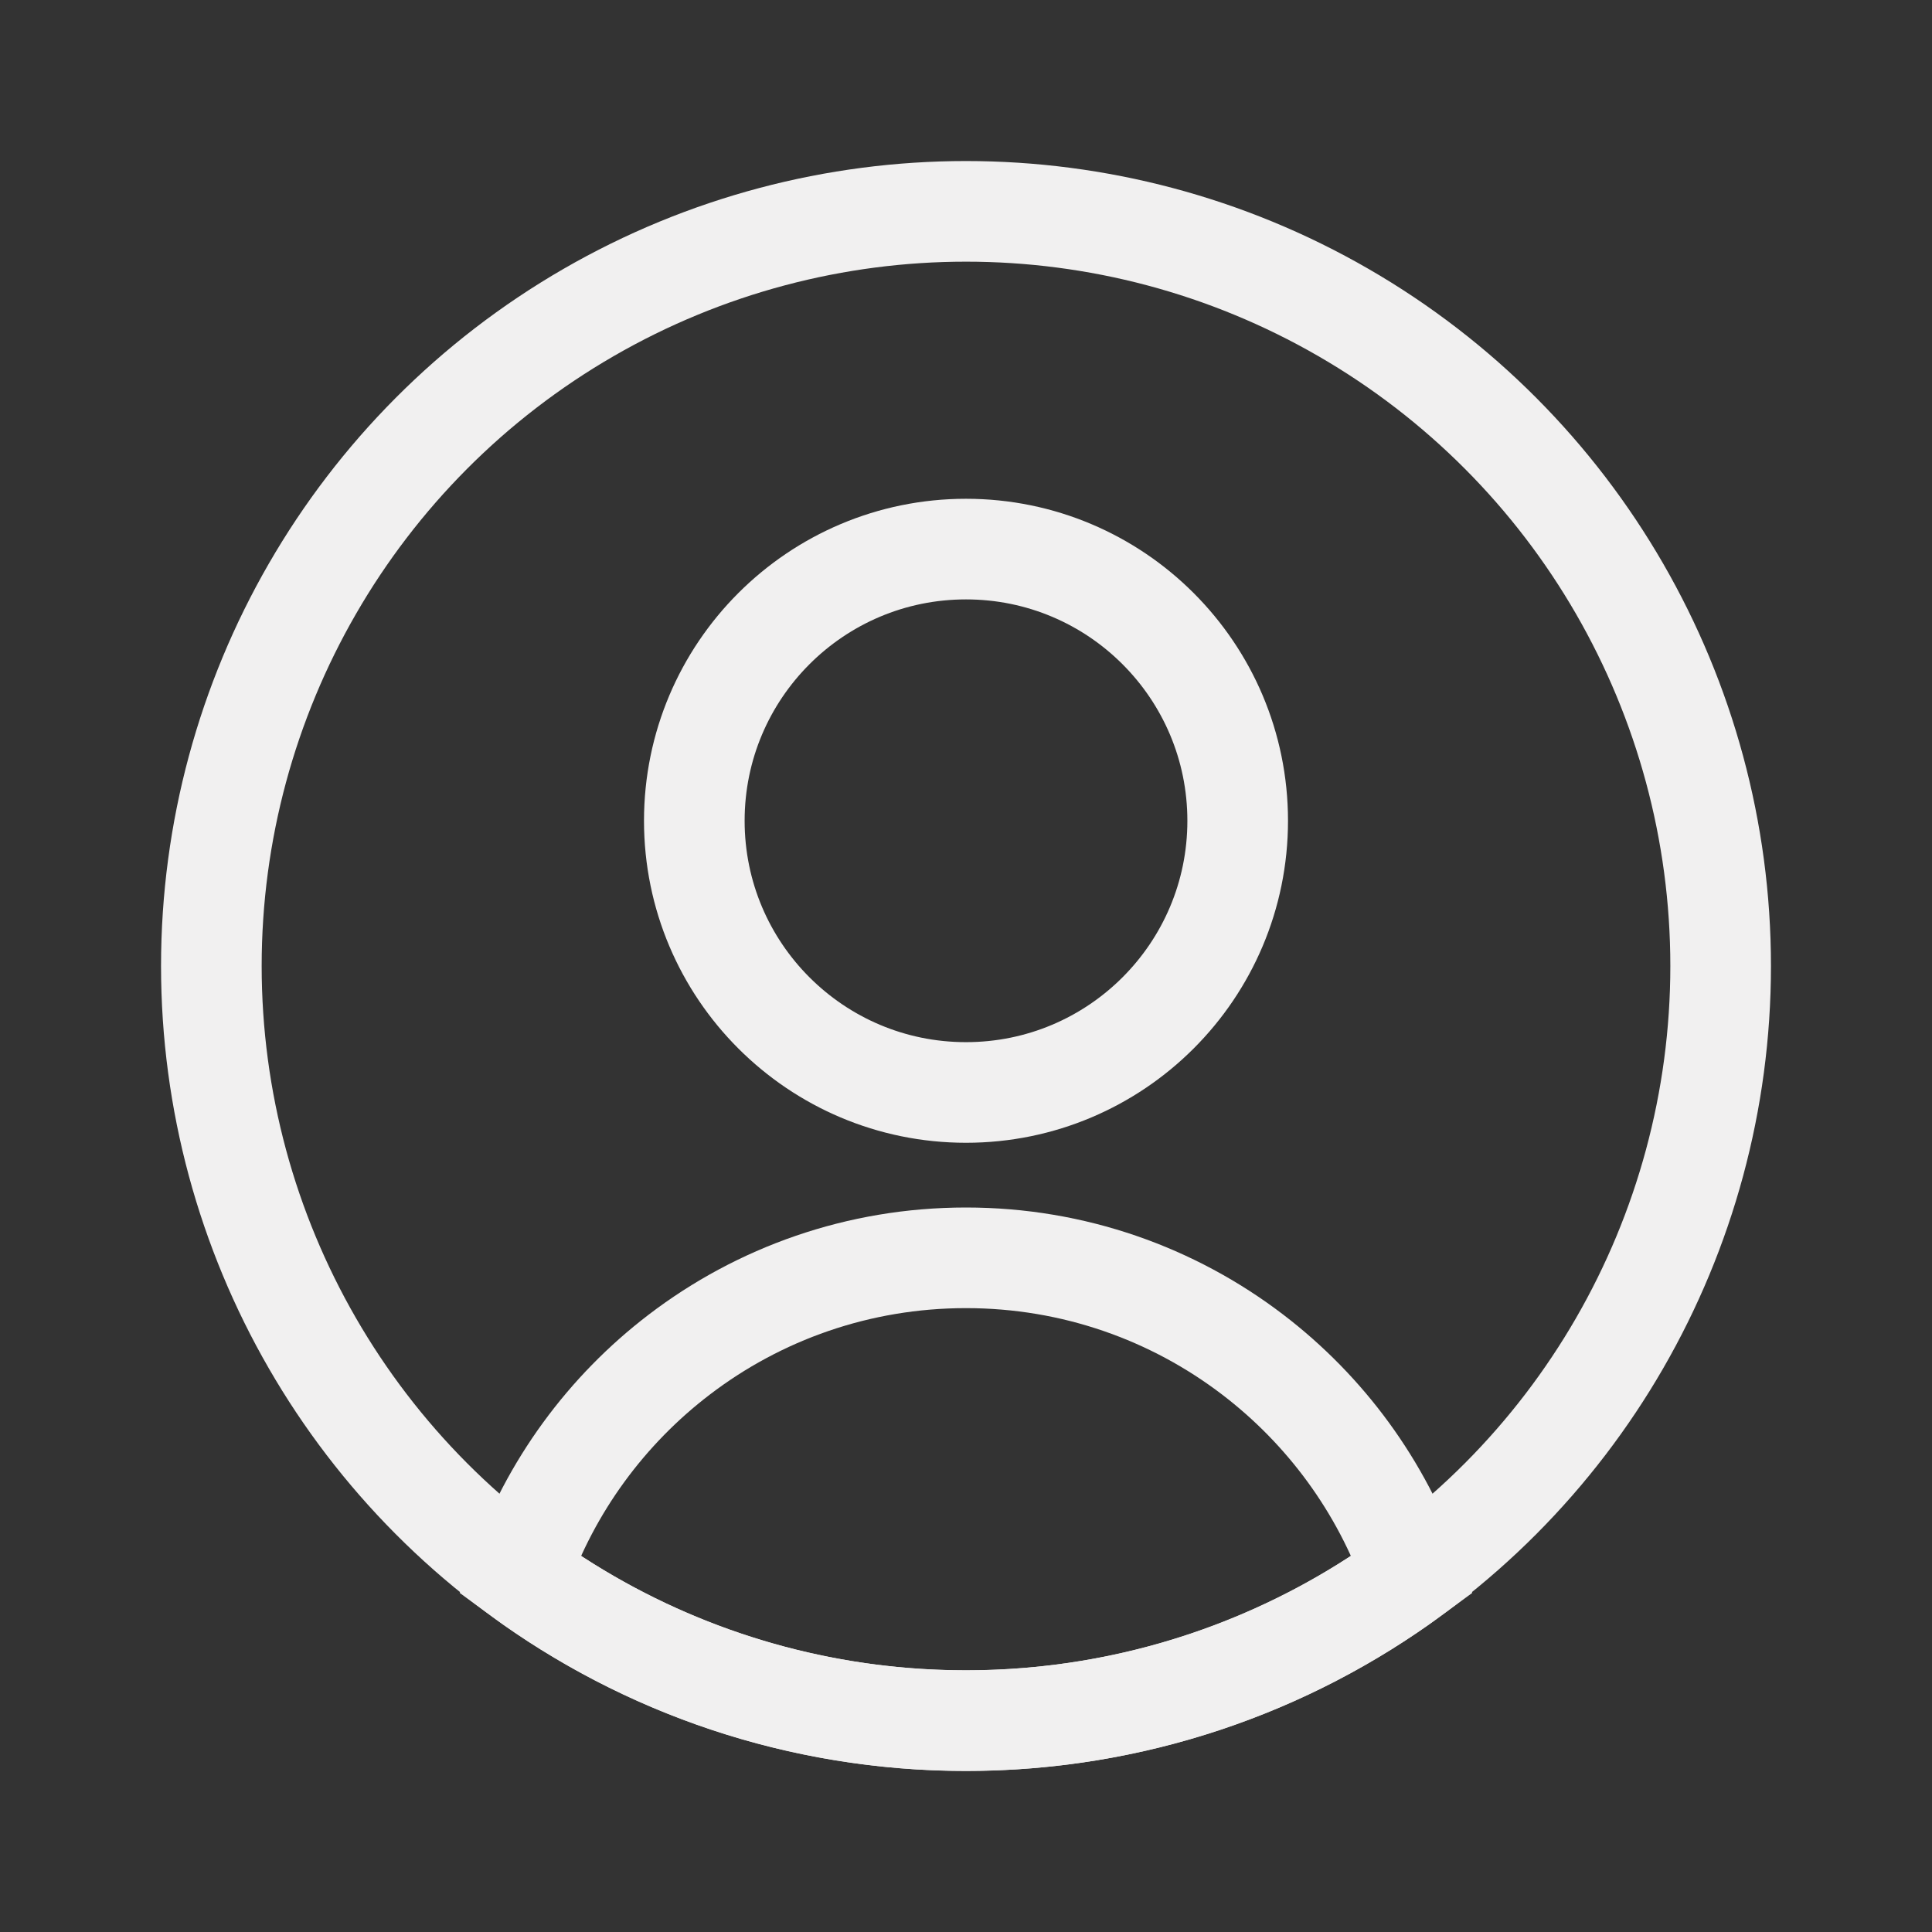
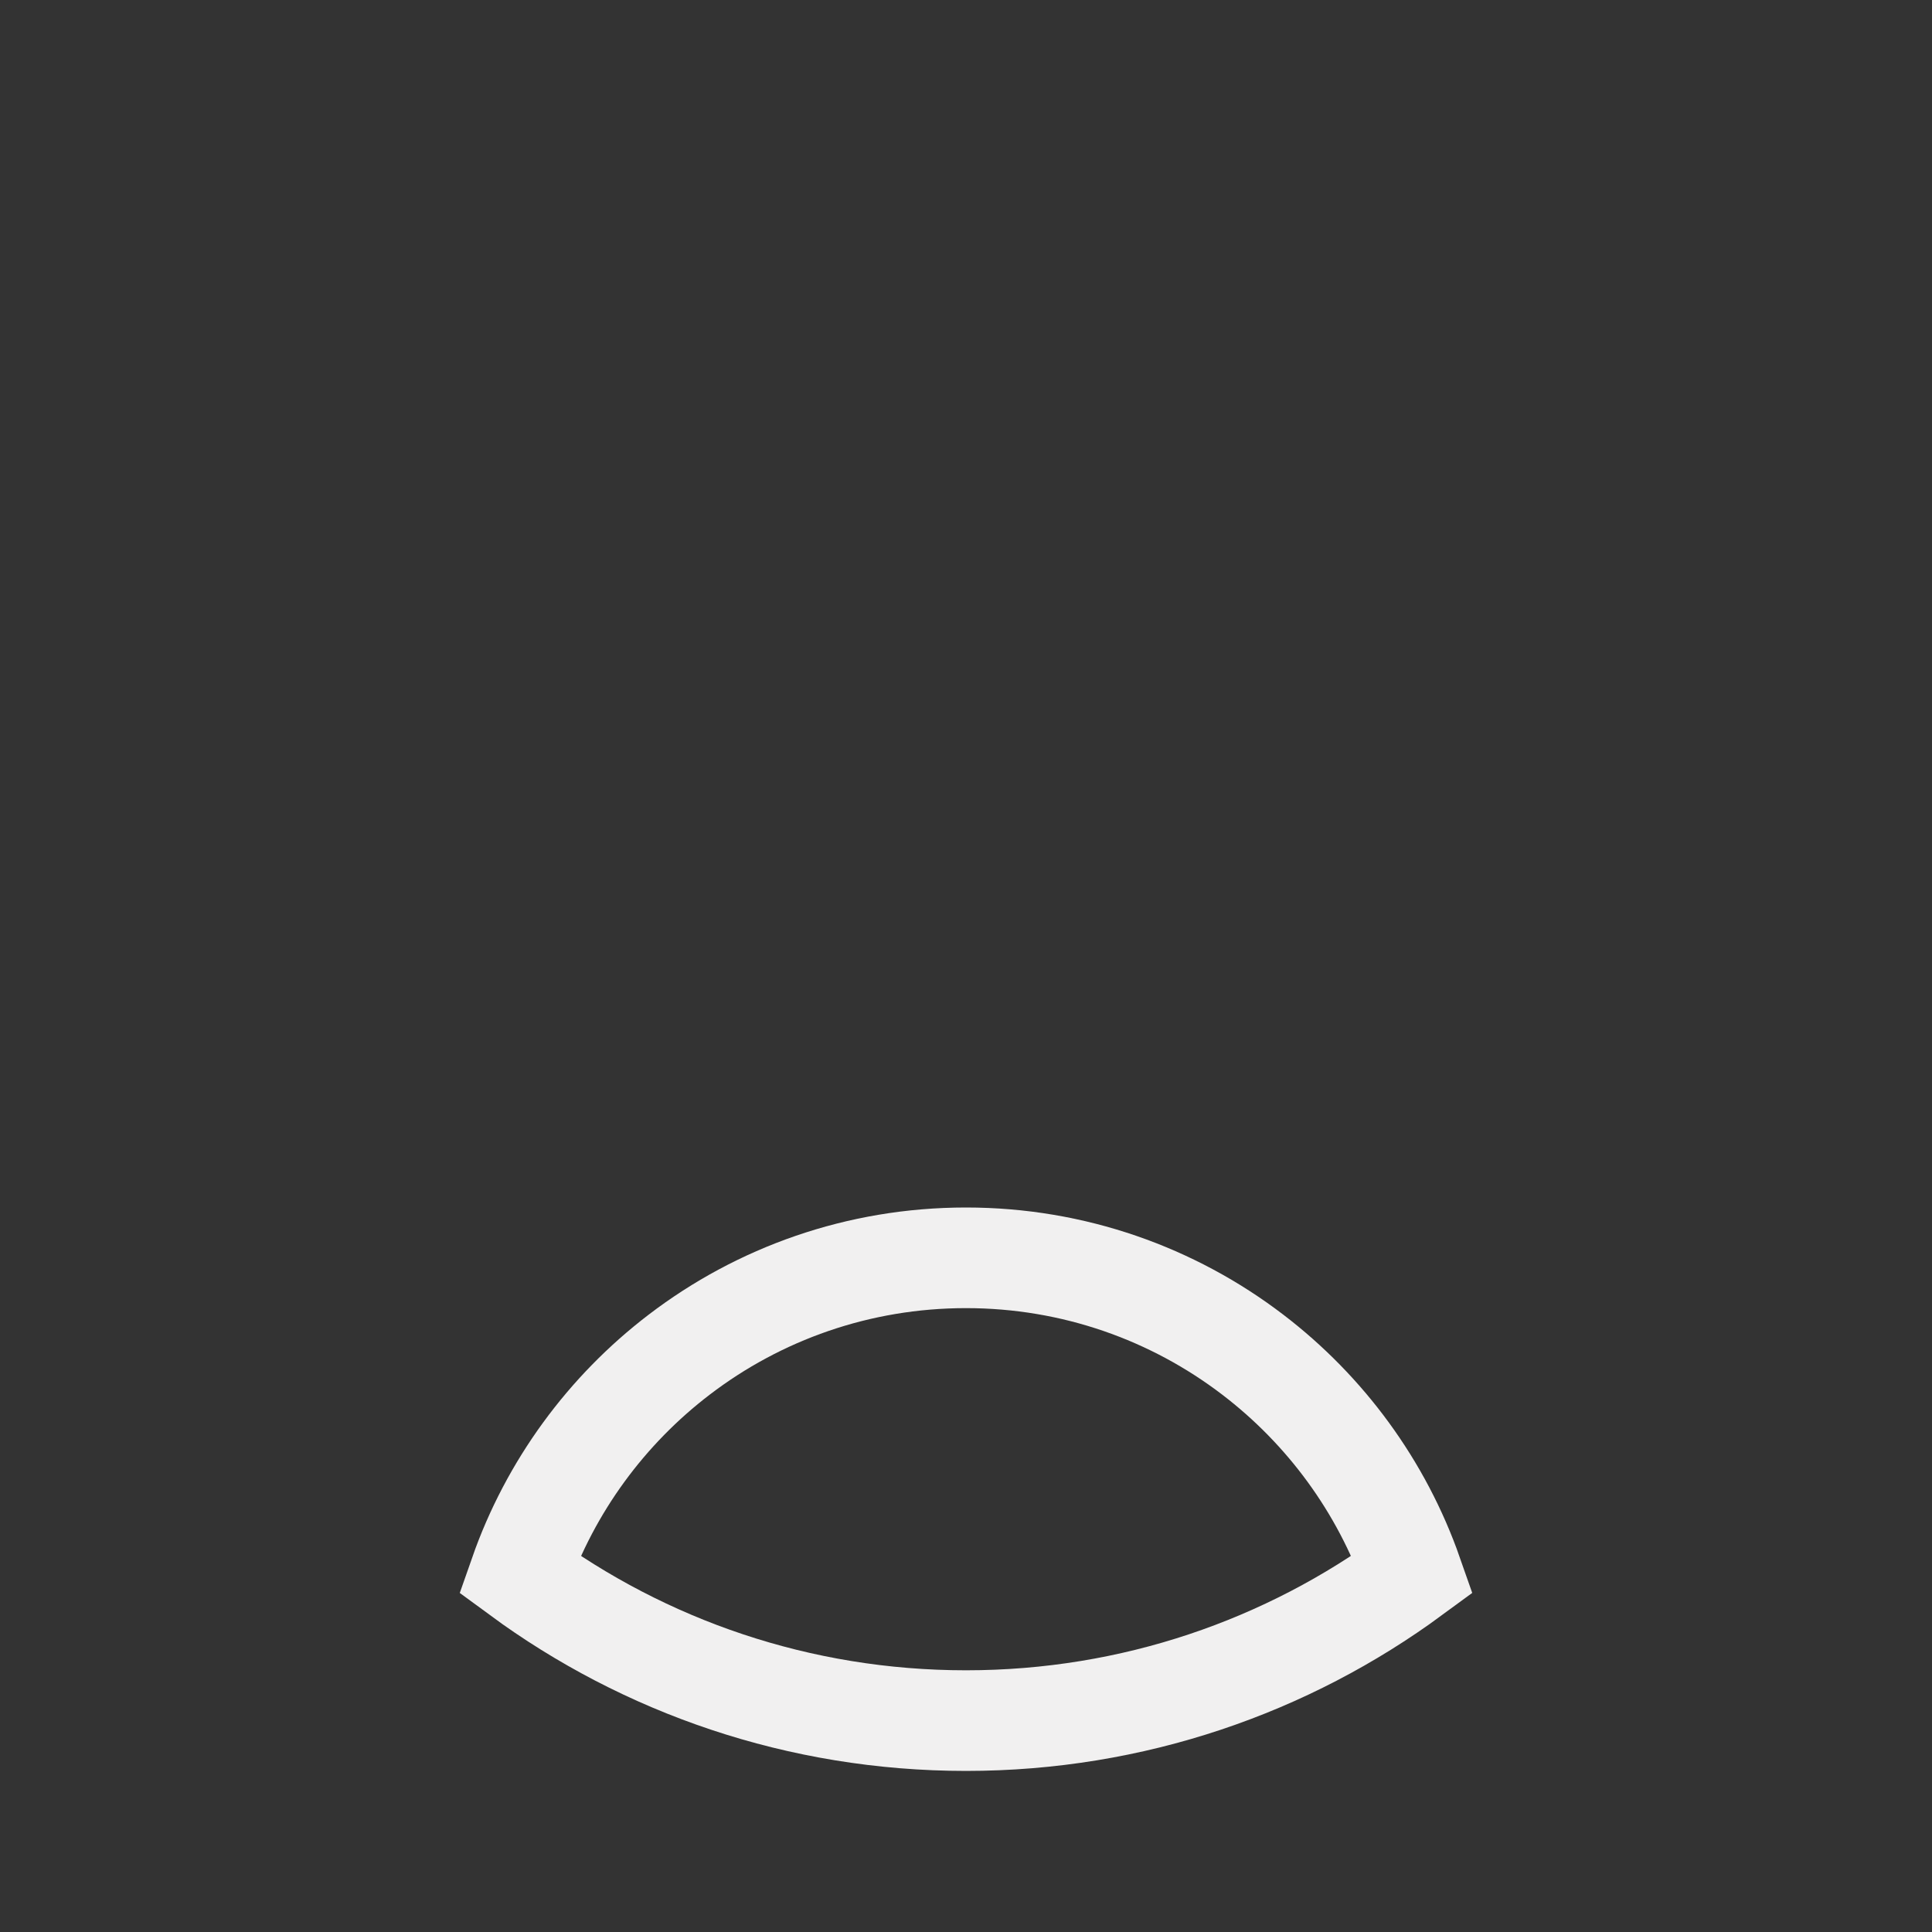
<svg xmlns="http://www.w3.org/2000/svg" height="48" version="1.1" viewBox="0 0 48 48" width="48">
  <rect x="0" y="0" width="48" height="48" fill="#333333" stroke="none" />
  <title>Slice</title>
  <g fill="none" fill-rule="evenodd" id="Page-1" stroke="none" stroke-width="1">
    <g id="Group-4" stroke="#F1F0F0" stroke-width="2.5" transform="translate(4.001, 4.001)">
-       <circle cx="19.999" cy="19.999" id="Oval" r="18.749" />
-       <circle cx="19.999" cy="16.391" id="Oval" r="6.75" />
      <path d="M19.999,27.249 C22.676,27.249 25.145,28.144 27.121,29.653 C28.929,31.033 30.325,32.926 31.091,35.115 C27.984,37.399 24.149,38.747 19.999,38.747 C15.848,38.747 12.013,37.399 8.907,35.116 C9.673,32.926 11.068,31.033 12.876,29.653 C14.852,28.144 17.321,27.249 19.999,27.249 Z" id="Combined-Shape" />
    </g>
  </g>
</svg>